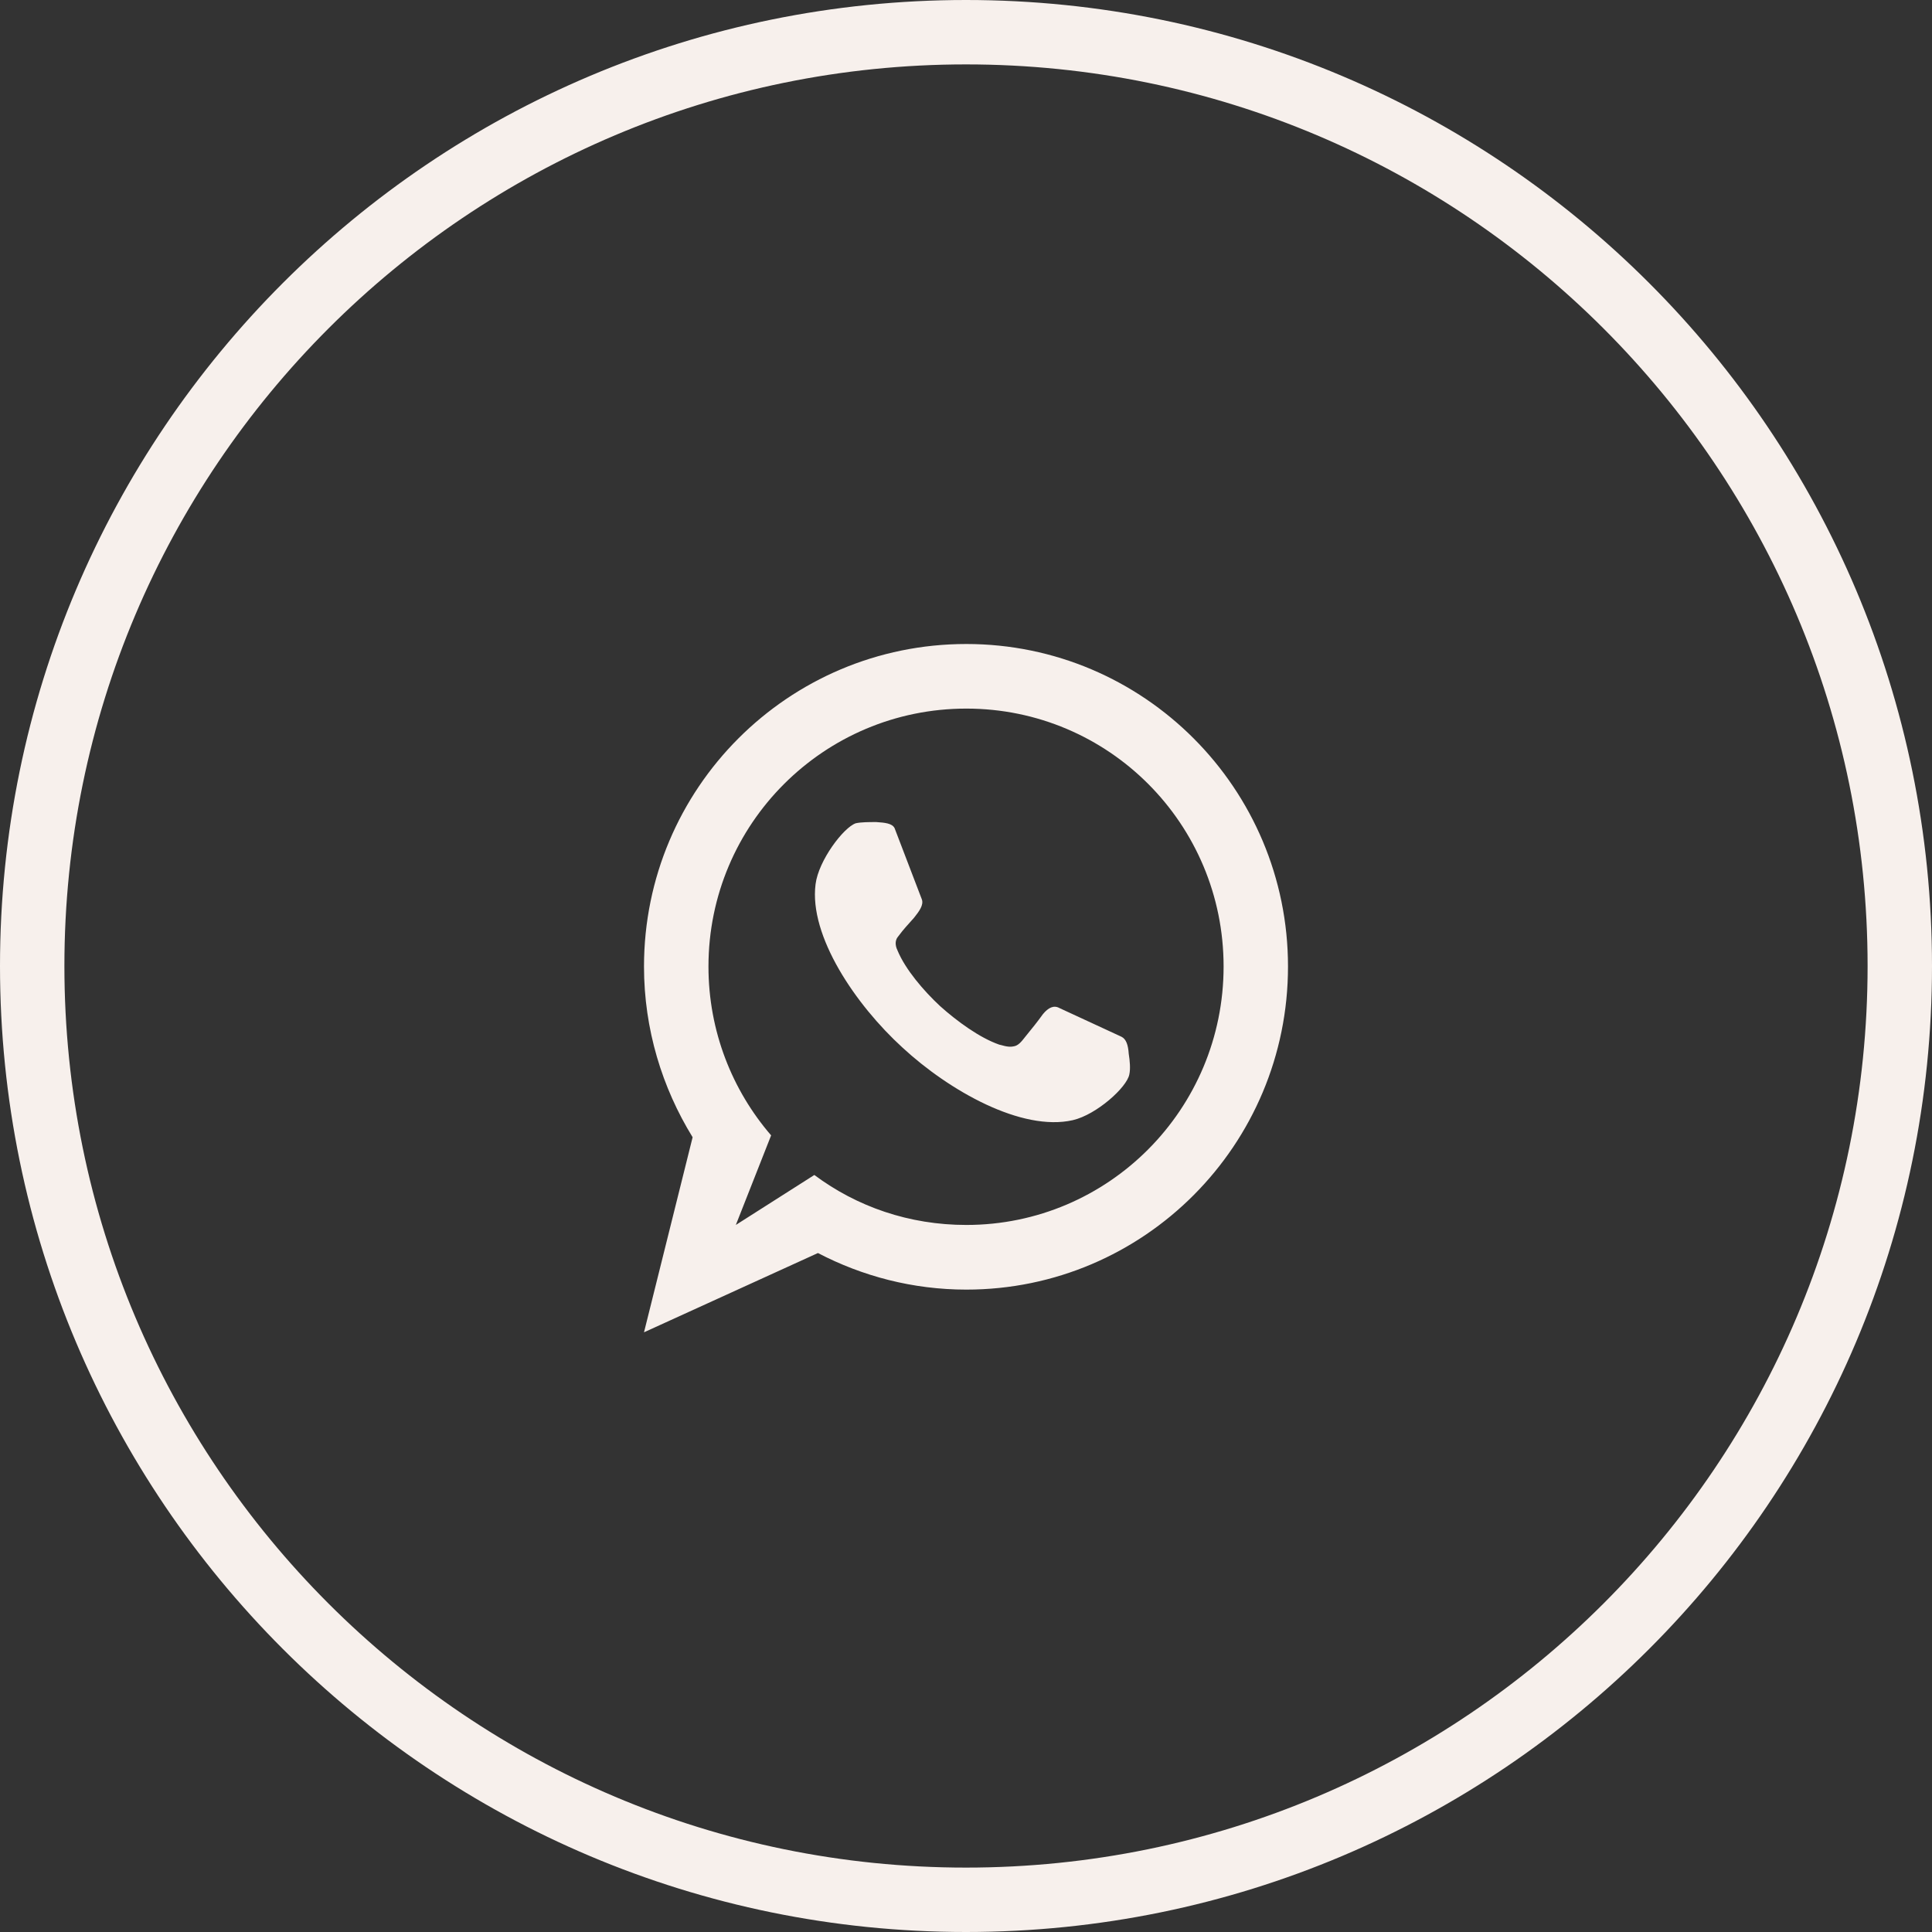
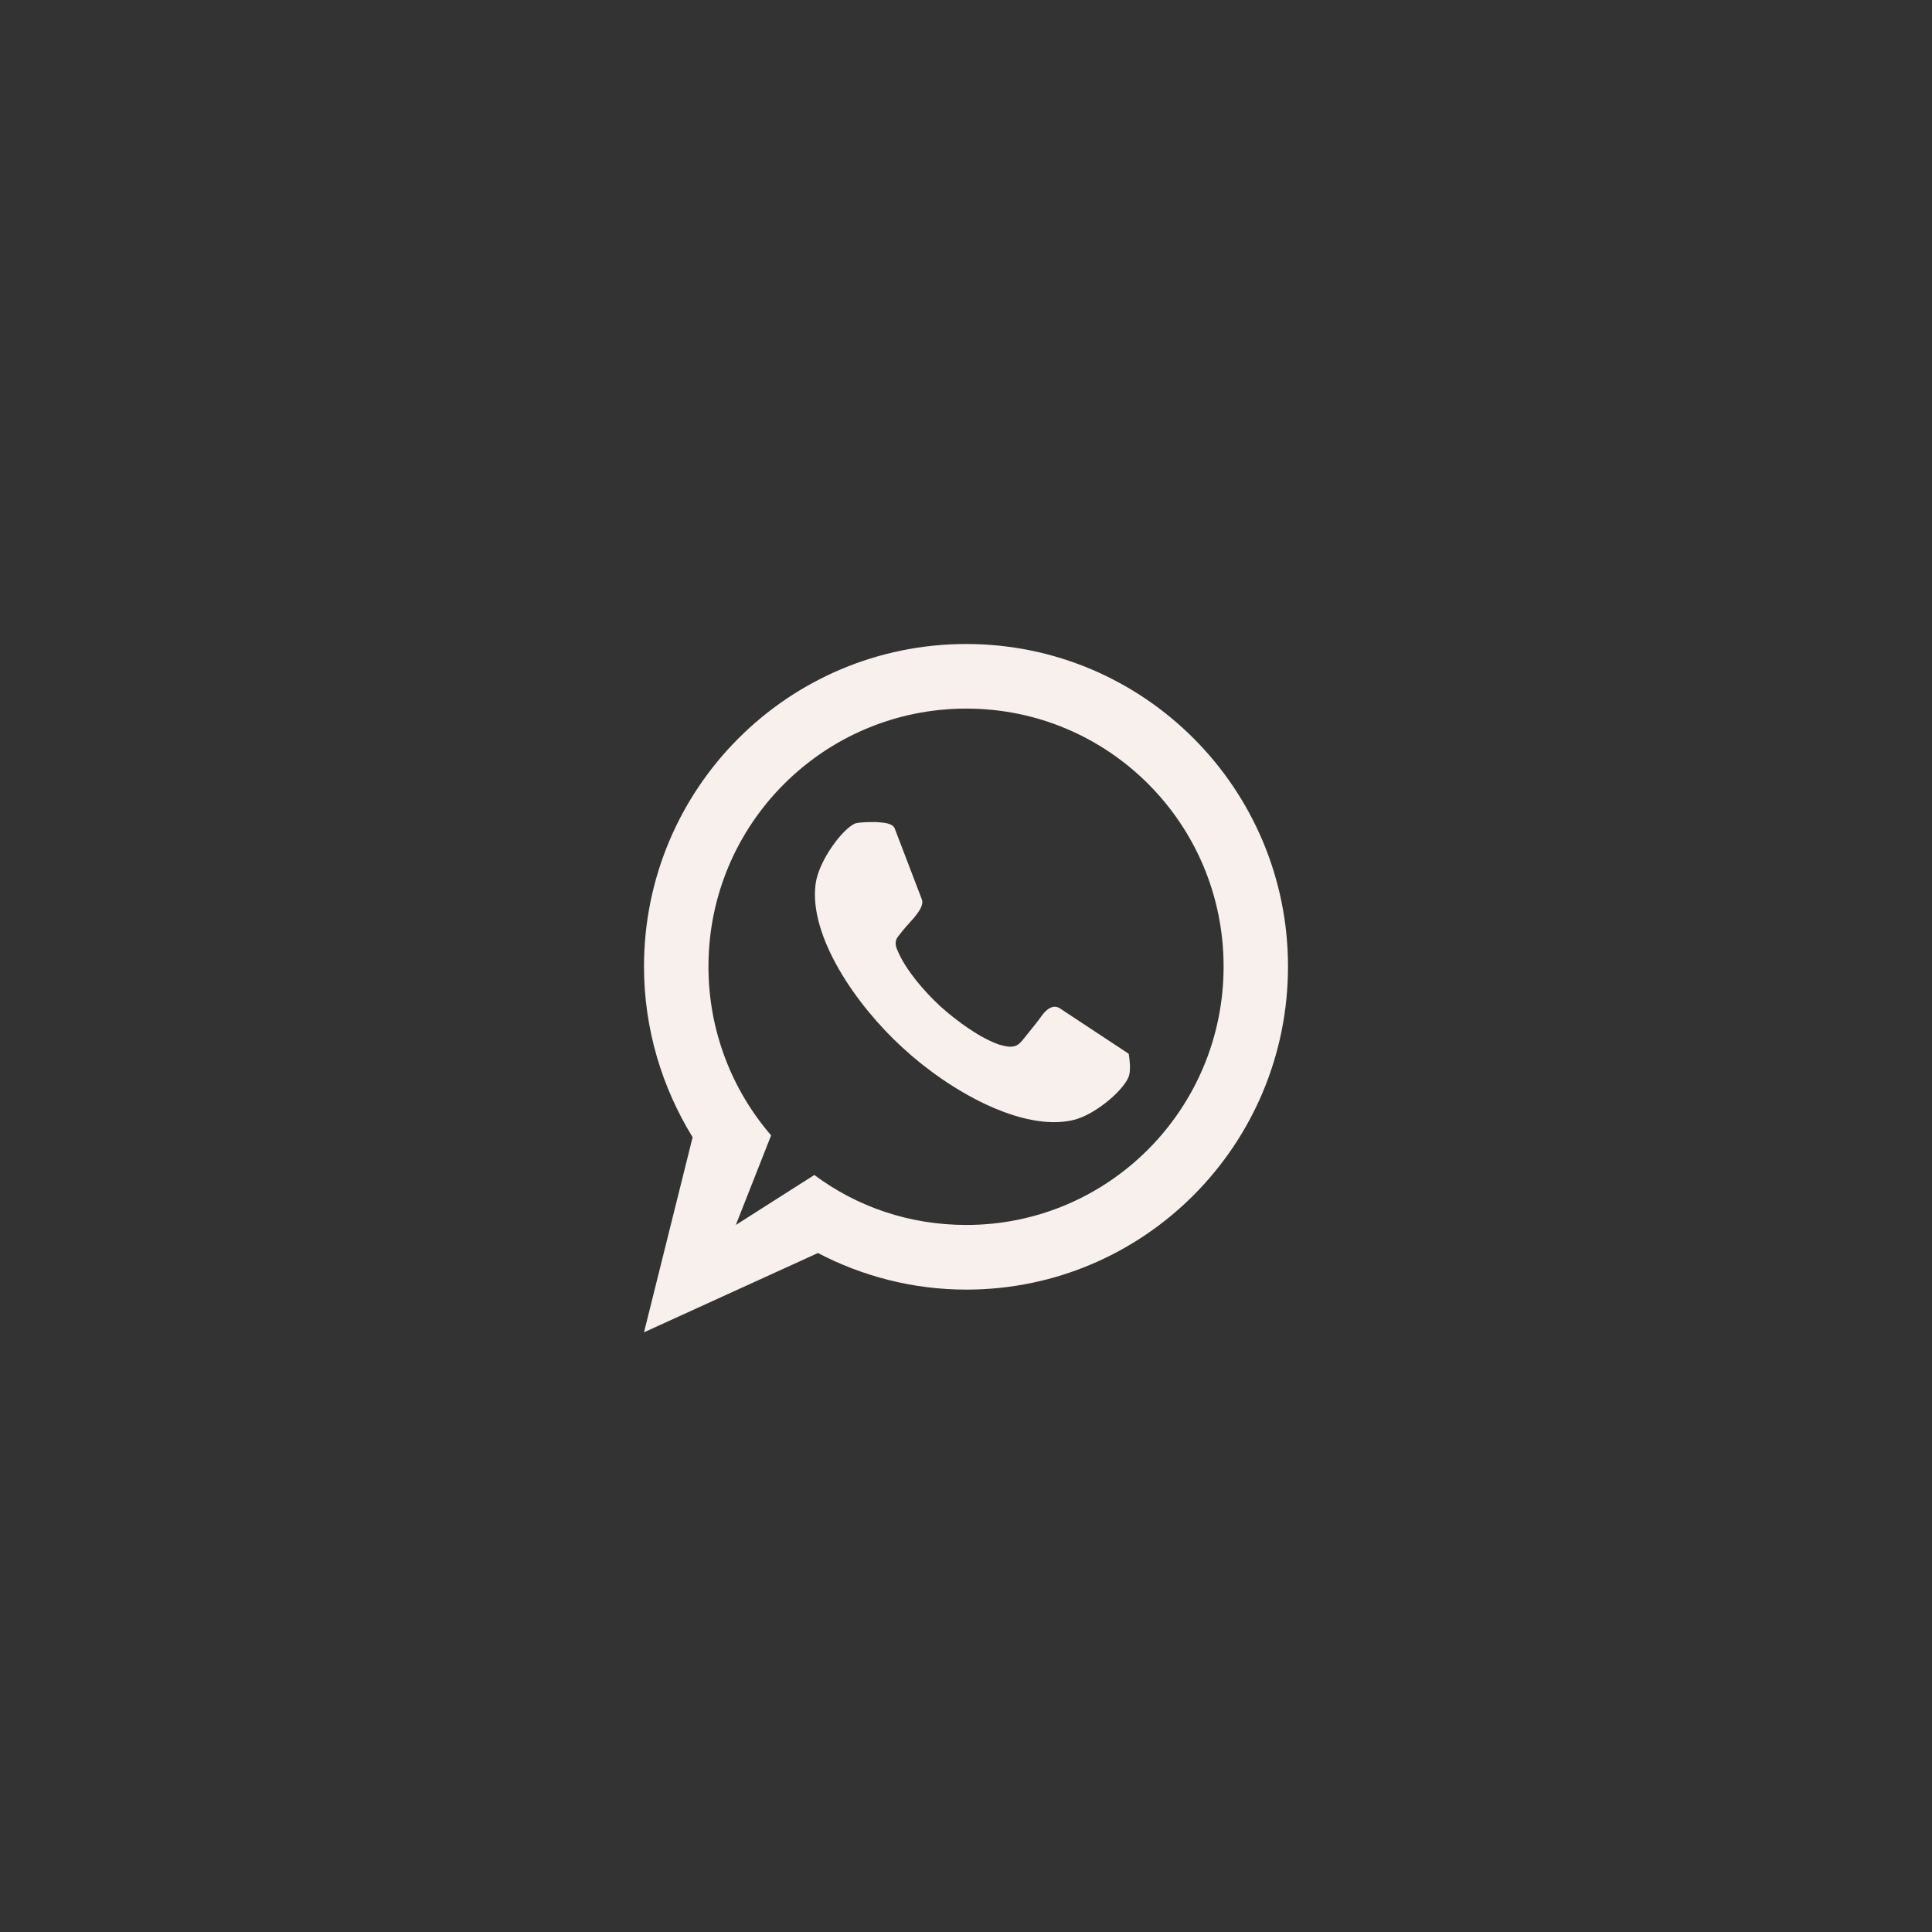
<svg xmlns="http://www.w3.org/2000/svg" width="30" height="30" viewBox="0 0 30 30" fill="none">
  <rect x="0" y="0" width="30" height="30" fill="#333333" stroke="none" />
  <g clip-path="url(#clip0_1062_77)">
-     <path d="M15 29.5C23.008 29.5 29.5 23.008 29.5 15C29.5 6.992 23.008 0.5 15 0.5C6.992 0.5 0.5 6.992 0.5 15C0.5 23.008 6.992 29.5 15 29.5Z" stroke="#F7F0EC" />
-     <path d="M14.598 15.623C14.343 15.386 14.06 15.055 13.938 14.762C13.919 14.724 13.881 14.629 13.938 14.553C14.051 14.402 14.07 14.392 14.193 14.251C14.277 14.146 14.344 14.052 14.315 13.967L13.891 12.859C13.853 12.784 13.739 12.774 13.607 12.765C13.494 12.765 13.371 12.765 13.287 12.784C13.098 12.85 12.71 13.361 12.664 13.73C12.56 14.534 13.287 15.604 14.014 16.267C14.741 16.939 15.865 17.574 16.658 17.394C17.027 17.309 17.499 16.883 17.536 16.684C17.555 16.599 17.545 16.476 17.527 16.363C17.518 16.23 17.489 16.135 17.413 16.098L16.451 15.653C16.365 15.605 16.28 15.644 16.195 15.747C16.092 15.889 16.044 15.946 15.921 16.098C15.856 16.182 15.808 16.24 15.733 16.249C15.648 16.268 15.535 16.221 15.516 16.221C15.212 16.115 14.863 15.86 14.598 15.623ZM11.426 19.021L11.974 17.63C11.369 16.929 11.001 16.011 11.001 15.008C11.001 12.792 12.795 11.003 15.005 11.003C17.215 11.003 19 12.793 19 15.008C19 17.223 17.215 19.021 15.005 19.021C14.118 19.021 13.306 18.738 12.645 18.245L11.426 19.021ZM10.755 17.659L10 20.688L12.701 19.457C13.39 19.817 14.174 20.025 15.005 20.025C17.762 20.025 20 17.781 20 15.008C20 12.244 17.762 10 15.005 10C12.238 10 10 12.243 10 15.008C10 15.983 10.283 16.892 10.755 17.659Z" fill="#F7F0EC" />
+     <path d="M14.598 15.623C14.343 15.386 14.06 15.055 13.938 14.762C13.919 14.724 13.881 14.629 13.938 14.553C14.051 14.402 14.07 14.392 14.193 14.251C14.277 14.146 14.344 14.052 14.315 13.967L13.891 12.859C13.853 12.784 13.739 12.774 13.607 12.765C13.494 12.765 13.371 12.765 13.287 12.784C13.098 12.85 12.71 13.361 12.664 13.73C12.56 14.534 13.287 15.604 14.014 16.267C14.741 16.939 15.865 17.574 16.658 17.394C17.027 17.309 17.499 16.883 17.536 16.684C17.555 16.599 17.545 16.476 17.527 16.363L16.451 15.653C16.365 15.605 16.28 15.644 16.195 15.747C16.092 15.889 16.044 15.946 15.921 16.098C15.856 16.182 15.808 16.24 15.733 16.249C15.648 16.268 15.535 16.221 15.516 16.221C15.212 16.115 14.863 15.86 14.598 15.623ZM11.426 19.021L11.974 17.63C11.369 16.929 11.001 16.011 11.001 15.008C11.001 12.792 12.795 11.003 15.005 11.003C17.215 11.003 19 12.793 19 15.008C19 17.223 17.215 19.021 15.005 19.021C14.118 19.021 13.306 18.738 12.645 18.245L11.426 19.021ZM10.755 17.659L10 20.688L12.701 19.457C13.39 19.817 14.174 20.025 15.005 20.025C17.762 20.025 20 17.781 20 15.008C20 12.244 17.762 10 15.005 10C12.238 10 10 12.243 10 15.008C10 15.983 10.283 16.892 10.755 17.659Z" fill="#F7F0EC" />
  </g>
  <defs>
    <clipPath id="clip0_1062_77">
      <rect width="30" height="30" fill="white" />
    </clipPath>
  </defs>
</svg>